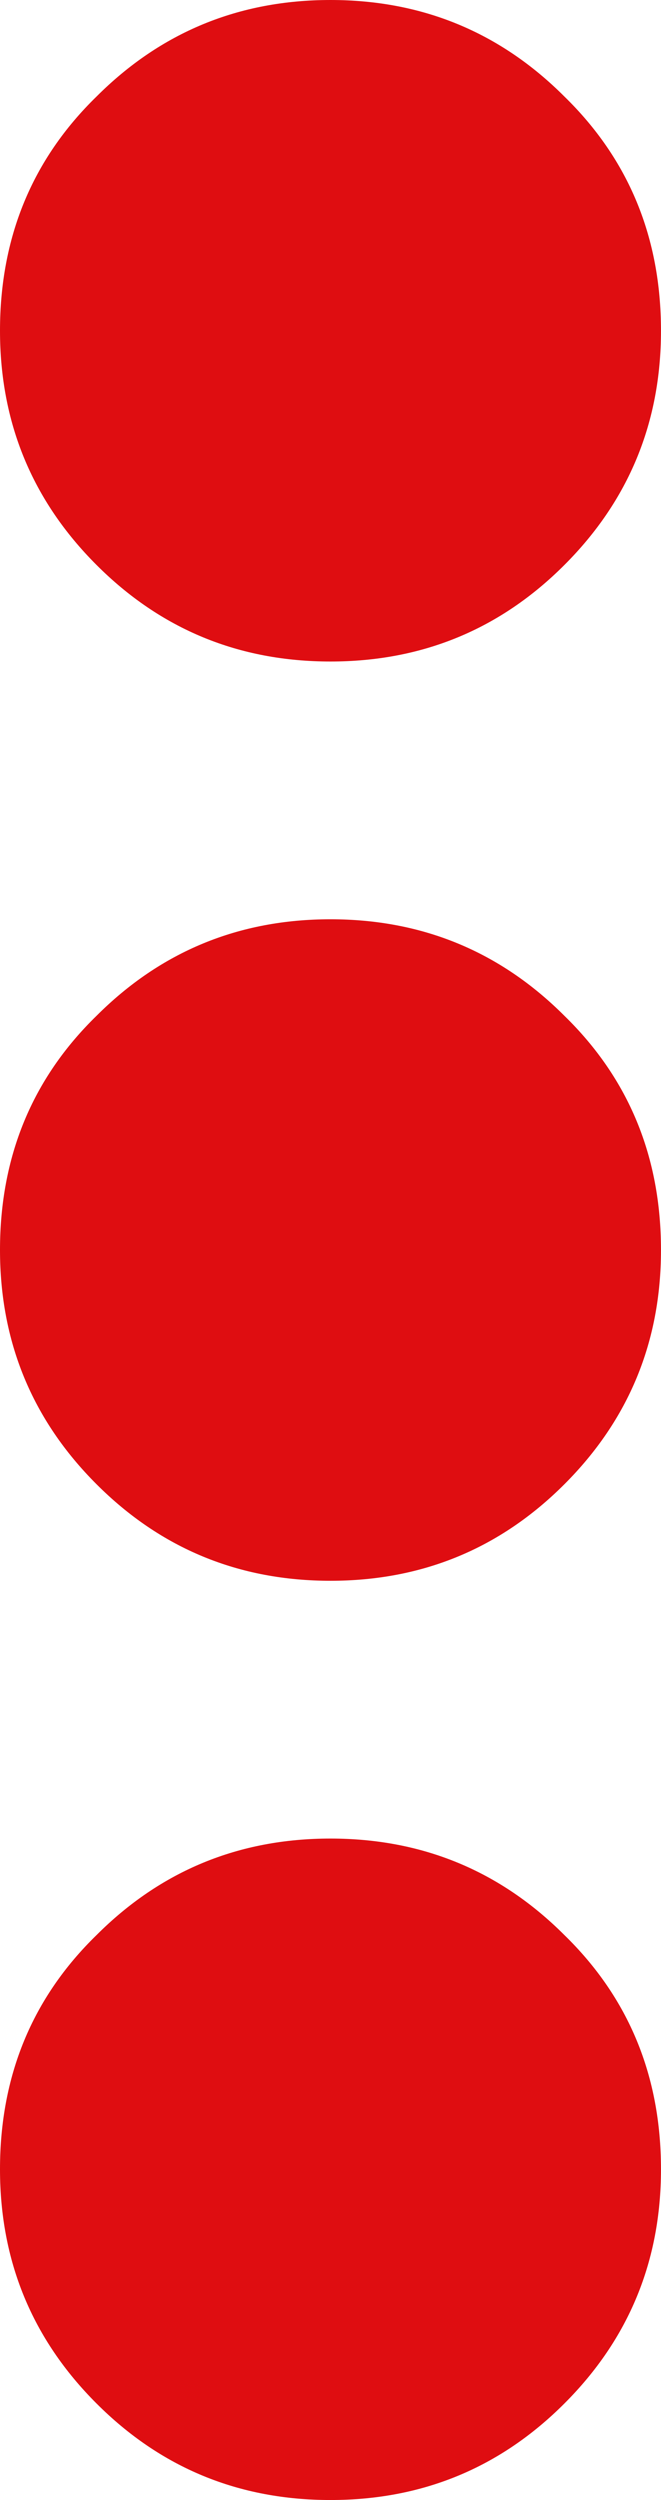
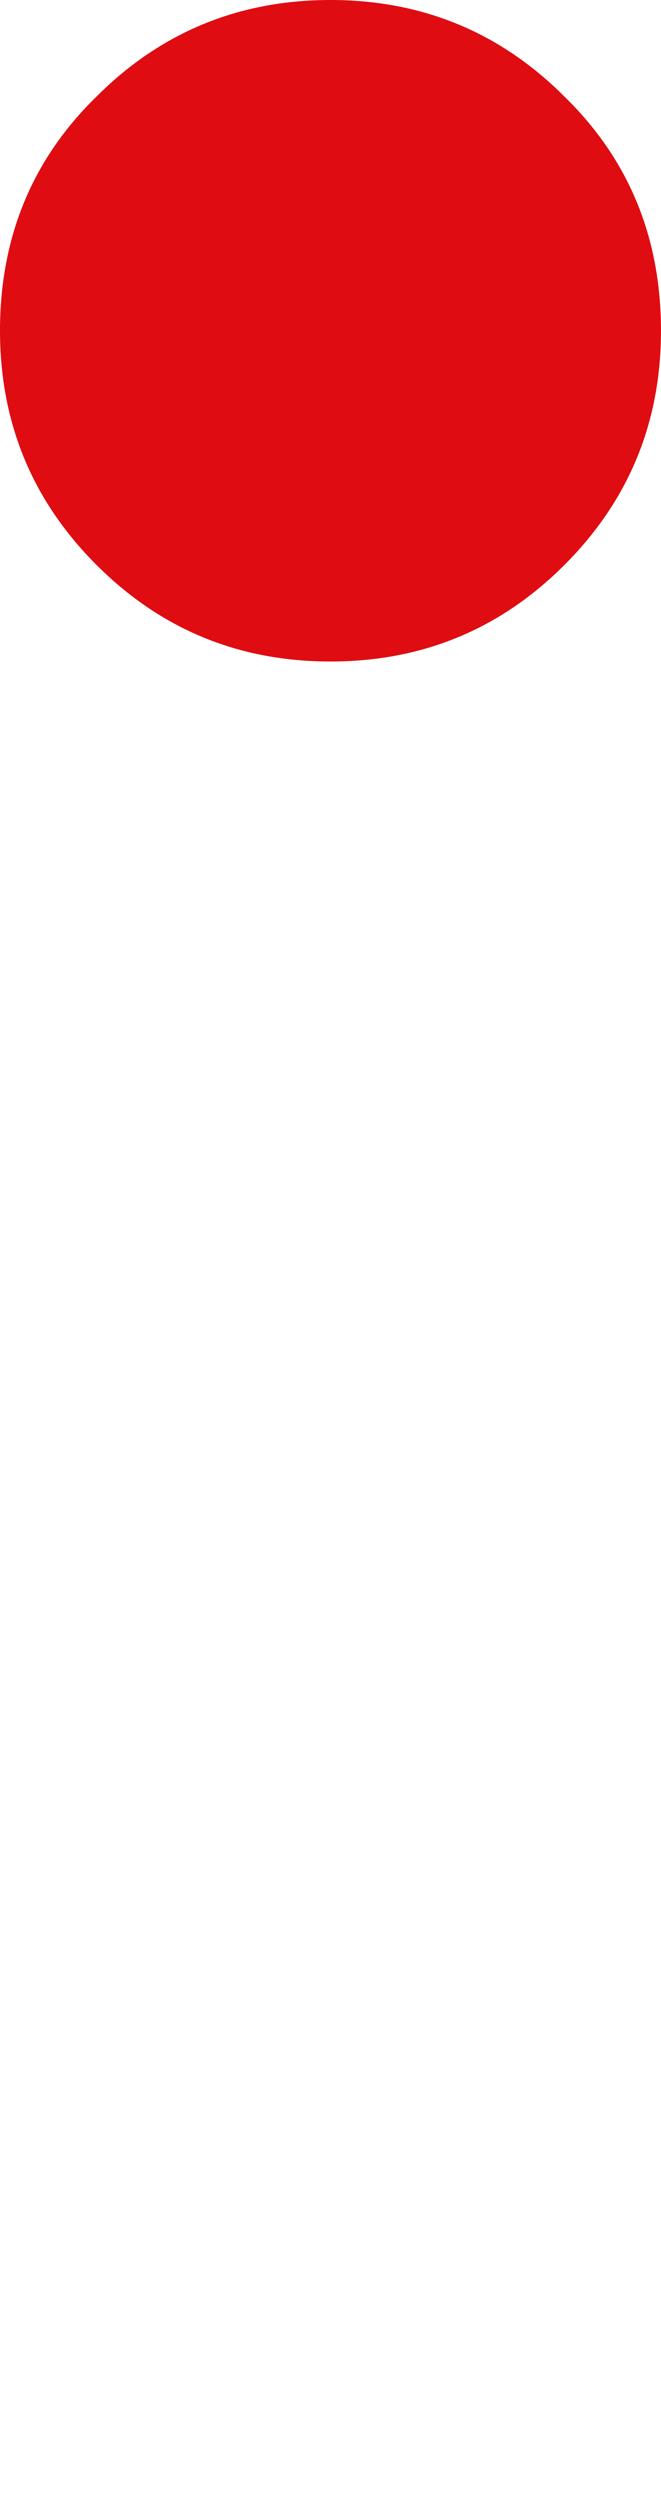
<svg xmlns="http://www.w3.org/2000/svg" version="1.1" id="Layer_1" x="0px" y="0px" width="43.286px" height="163.588px" viewBox="0 0 43.286 163.588" enable-background="new 0 0 43.286 163.588" xml:space="preserve">
  <path fill="#DF0D11" d="M6.319,36.966c4.211,4.214,9.32,6.32,15.322,6.32c6.004,0,11.111-2.106,15.322-6.32  c4.213-4.211,6.322-9.32,6.322-15.323c0-6.106-2.109-11.216-6.322-15.323C32.754,2.108,27.646,0,21.642,0  C15.639,0,10.53,2.108,6.319,6.319C2.105,10.427,0,15.536,0,21.643C0,27.646,2.105,32.755,6.319,36.966" />
-   <path fill="#DF0D11" d="M6.319,97.118c4.211,4.213,9.32,6.32,15.322,6.32c6.004,0,11.111-2.107,15.322-6.32  c4.213-4.211,6.322-9.32,6.322-15.324c0-6.106-2.109-11.215-6.322-15.323c-4.211-4.211-9.318-6.319-15.322-6.319  c-6.002,0-11.111,2.108-15.322,6.319C2.105,70.578,0,75.688,0,81.793C0,87.797,2.105,92.907,6.319,97.118" />
-   <path fill="#DF0D11" d="M6.319,157.269c4.211,4.215,9.32,6.319,15.322,6.319c6.004,0,11.111-2.104,15.322-6.319  c4.213-4.209,6.322-9.318,6.322-15.322c0-6.107-2.109-11.217-6.322-15.324c-4.211-4.211-9.318-6.318-15.322-6.318  c-6.002,0-11.111,2.107-15.322,6.318C2.105,130.729,0,135.838,0,141.946C0,147.95,2.105,153.06,6.319,157.269" />
</svg>